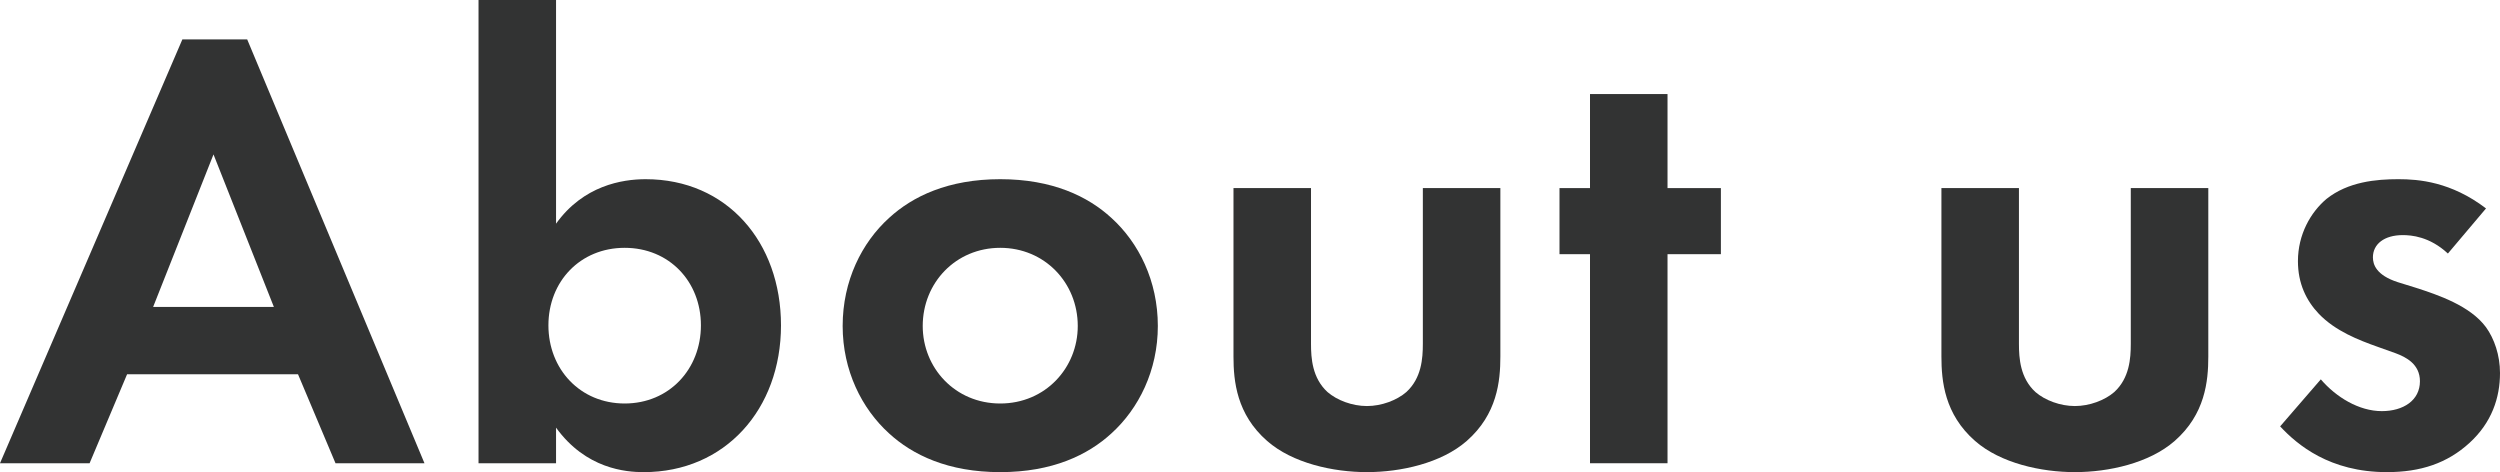
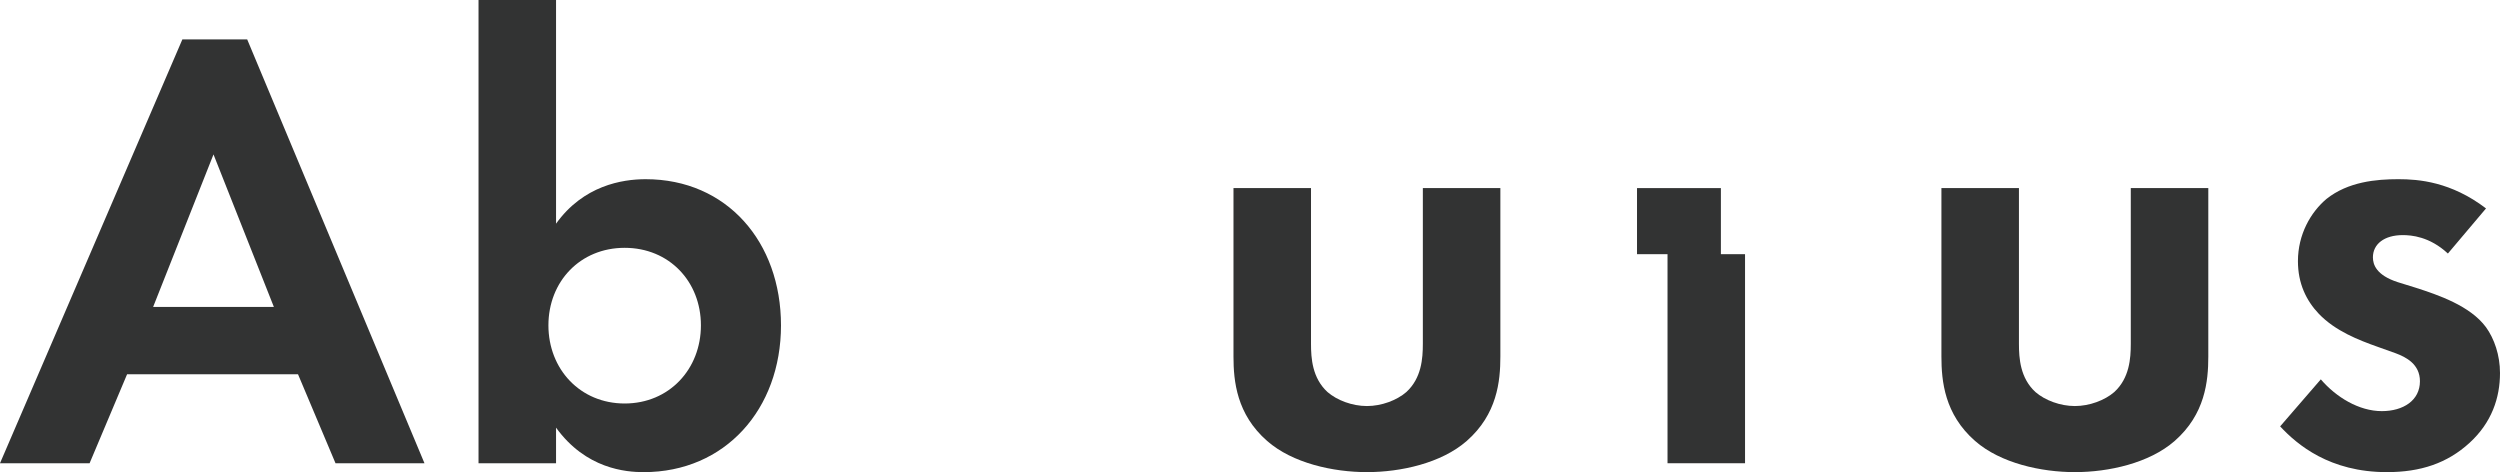
<svg xmlns="http://www.w3.org/2000/svg" id="_レイヤー_2" data-name="レイヤー 2" viewBox="0 0 283.246 53.492">
  <defs>
    <style>
      .cls-1 {
        fill: #323333;
        stroke-width: 0px;
      }
    </style>
  </defs>
  <g id="_レイヤー_1-2" data-name="レイヤー 1">
    <path class="cls-1" d="M38.013,52.484h10.079L28.006,4.464h-7.343L0,52.484h10.151l4.248-10.079h19.366l4.248,10.079ZM17.35,34.773l6.839-17.278,6.839,17.278h-13.679Z" />
    <path class="cls-1" d="M62.999,0h-8.783v52.484h8.783v-4.032c3.384,4.68,7.919,5.04,9.935,5.04,9.215,0,15.551-7.127,15.551-16.631,0-9.431-6.119-16.559-15.335-16.559-2.664,0-7.055.72-10.151,5.04V0ZM70.774,28.078c5.04,0,8.639,3.816,8.639,8.783s-3.6,8.855-8.639,8.855-8.639-3.888-8.639-8.855,3.6-8.783,8.639-8.783Z" />
-     <path class="cls-1" d="M113.326,20.302c-5.904,0-9.935,1.944-12.599,4.392-3.096,2.808-5.255,7.127-5.255,12.239,0,5.04,2.16,9.359,5.255,12.167,2.664,2.448,6.695,4.392,12.599,4.392s9.935-1.944,12.599-4.392c3.096-2.808,5.256-7.127,5.256-12.167,0-5.111-2.16-9.431-5.256-12.239-2.664-2.448-6.695-4.392-12.599-4.392ZM113.326,45.716c-5.112,0-8.783-4.032-8.783-8.783,0-4.896,3.744-8.855,8.783-8.855s8.783,3.96,8.783,8.855c0,4.752-3.672,8.783-8.783,8.783Z" />
    <path class="cls-1" d="M139.752,21.31v19.078c0,2.808.36,6.552,3.816,9.575,2.88,2.52,7.487,3.528,11.303,3.528s8.423-1.008,11.303-3.528c3.456-3.024,3.816-6.767,3.816-9.575v-19.078h-8.783v17.639c0,1.656-.144,3.888-1.872,5.471-1.08.936-2.808,1.584-4.464,1.584s-3.384-.648-4.464-1.584c-1.728-1.584-1.872-3.816-1.872-5.471v-17.639h-8.783Z" />
-     <path class="cls-1" d="M194.974,28.798v-7.487h-6.047v-10.655h-8.783v10.655h-3.456v7.487h3.456v23.686h8.783v-23.686h6.047Z" />
+     <path class="cls-1" d="M194.974,28.798v-7.487h-6.047v-10.655v10.655h-3.456v7.487h3.456v23.686h8.783v-23.686h6.047Z" />
    <path class="cls-1" d="M219.96,21.31v19.078c0,2.808.36,6.552,3.816,9.575,2.88,2.52,7.487,3.528,11.303,3.528s8.423-1.008,11.303-3.528c3.456-3.024,3.816-6.767,3.816-9.575v-19.078h-8.783v17.639c0,1.656-.144,3.888-1.872,5.471-1.08.936-2.808,1.584-4.464,1.584s-3.384-.648-4.464-1.584c-1.728-1.584-1.872-3.816-1.872-5.471v-17.639h-8.783Z" />
    <path class="cls-1" d="M281.662,23.614c-3.96-3.024-7.631-3.312-9.935-3.312-2.52,0-5.688.288-8.135,2.232-1.8,1.512-3.24,4.032-3.24,7.055,0,2.52.936,4.464,2.376,5.975,1.872,1.944,4.464,2.952,6.695,3.744l2.016.72c1.152.432,2.736,1.224,2.736,3.168,0,2.16-1.872,3.384-4.32,3.384-2.592,0-5.183-1.584-6.911-3.6l-4.608,5.328c1.944,2.088,5.615,5.184,12.095,5.184,3.816,0,6.839-1.008,9.359-3.312s3.456-5.112,3.456-7.919c0-2.016-.648-3.888-1.584-5.184-1.8-2.448-5.471-3.672-7.919-4.464l-2.088-.648c-2.448-.792-2.808-2.016-2.808-2.808,0-1.512,1.296-2.52,3.384-2.52.936,0,3.024.144,5.112,2.088l4.32-5.112Z" />
  </g>
</svg>